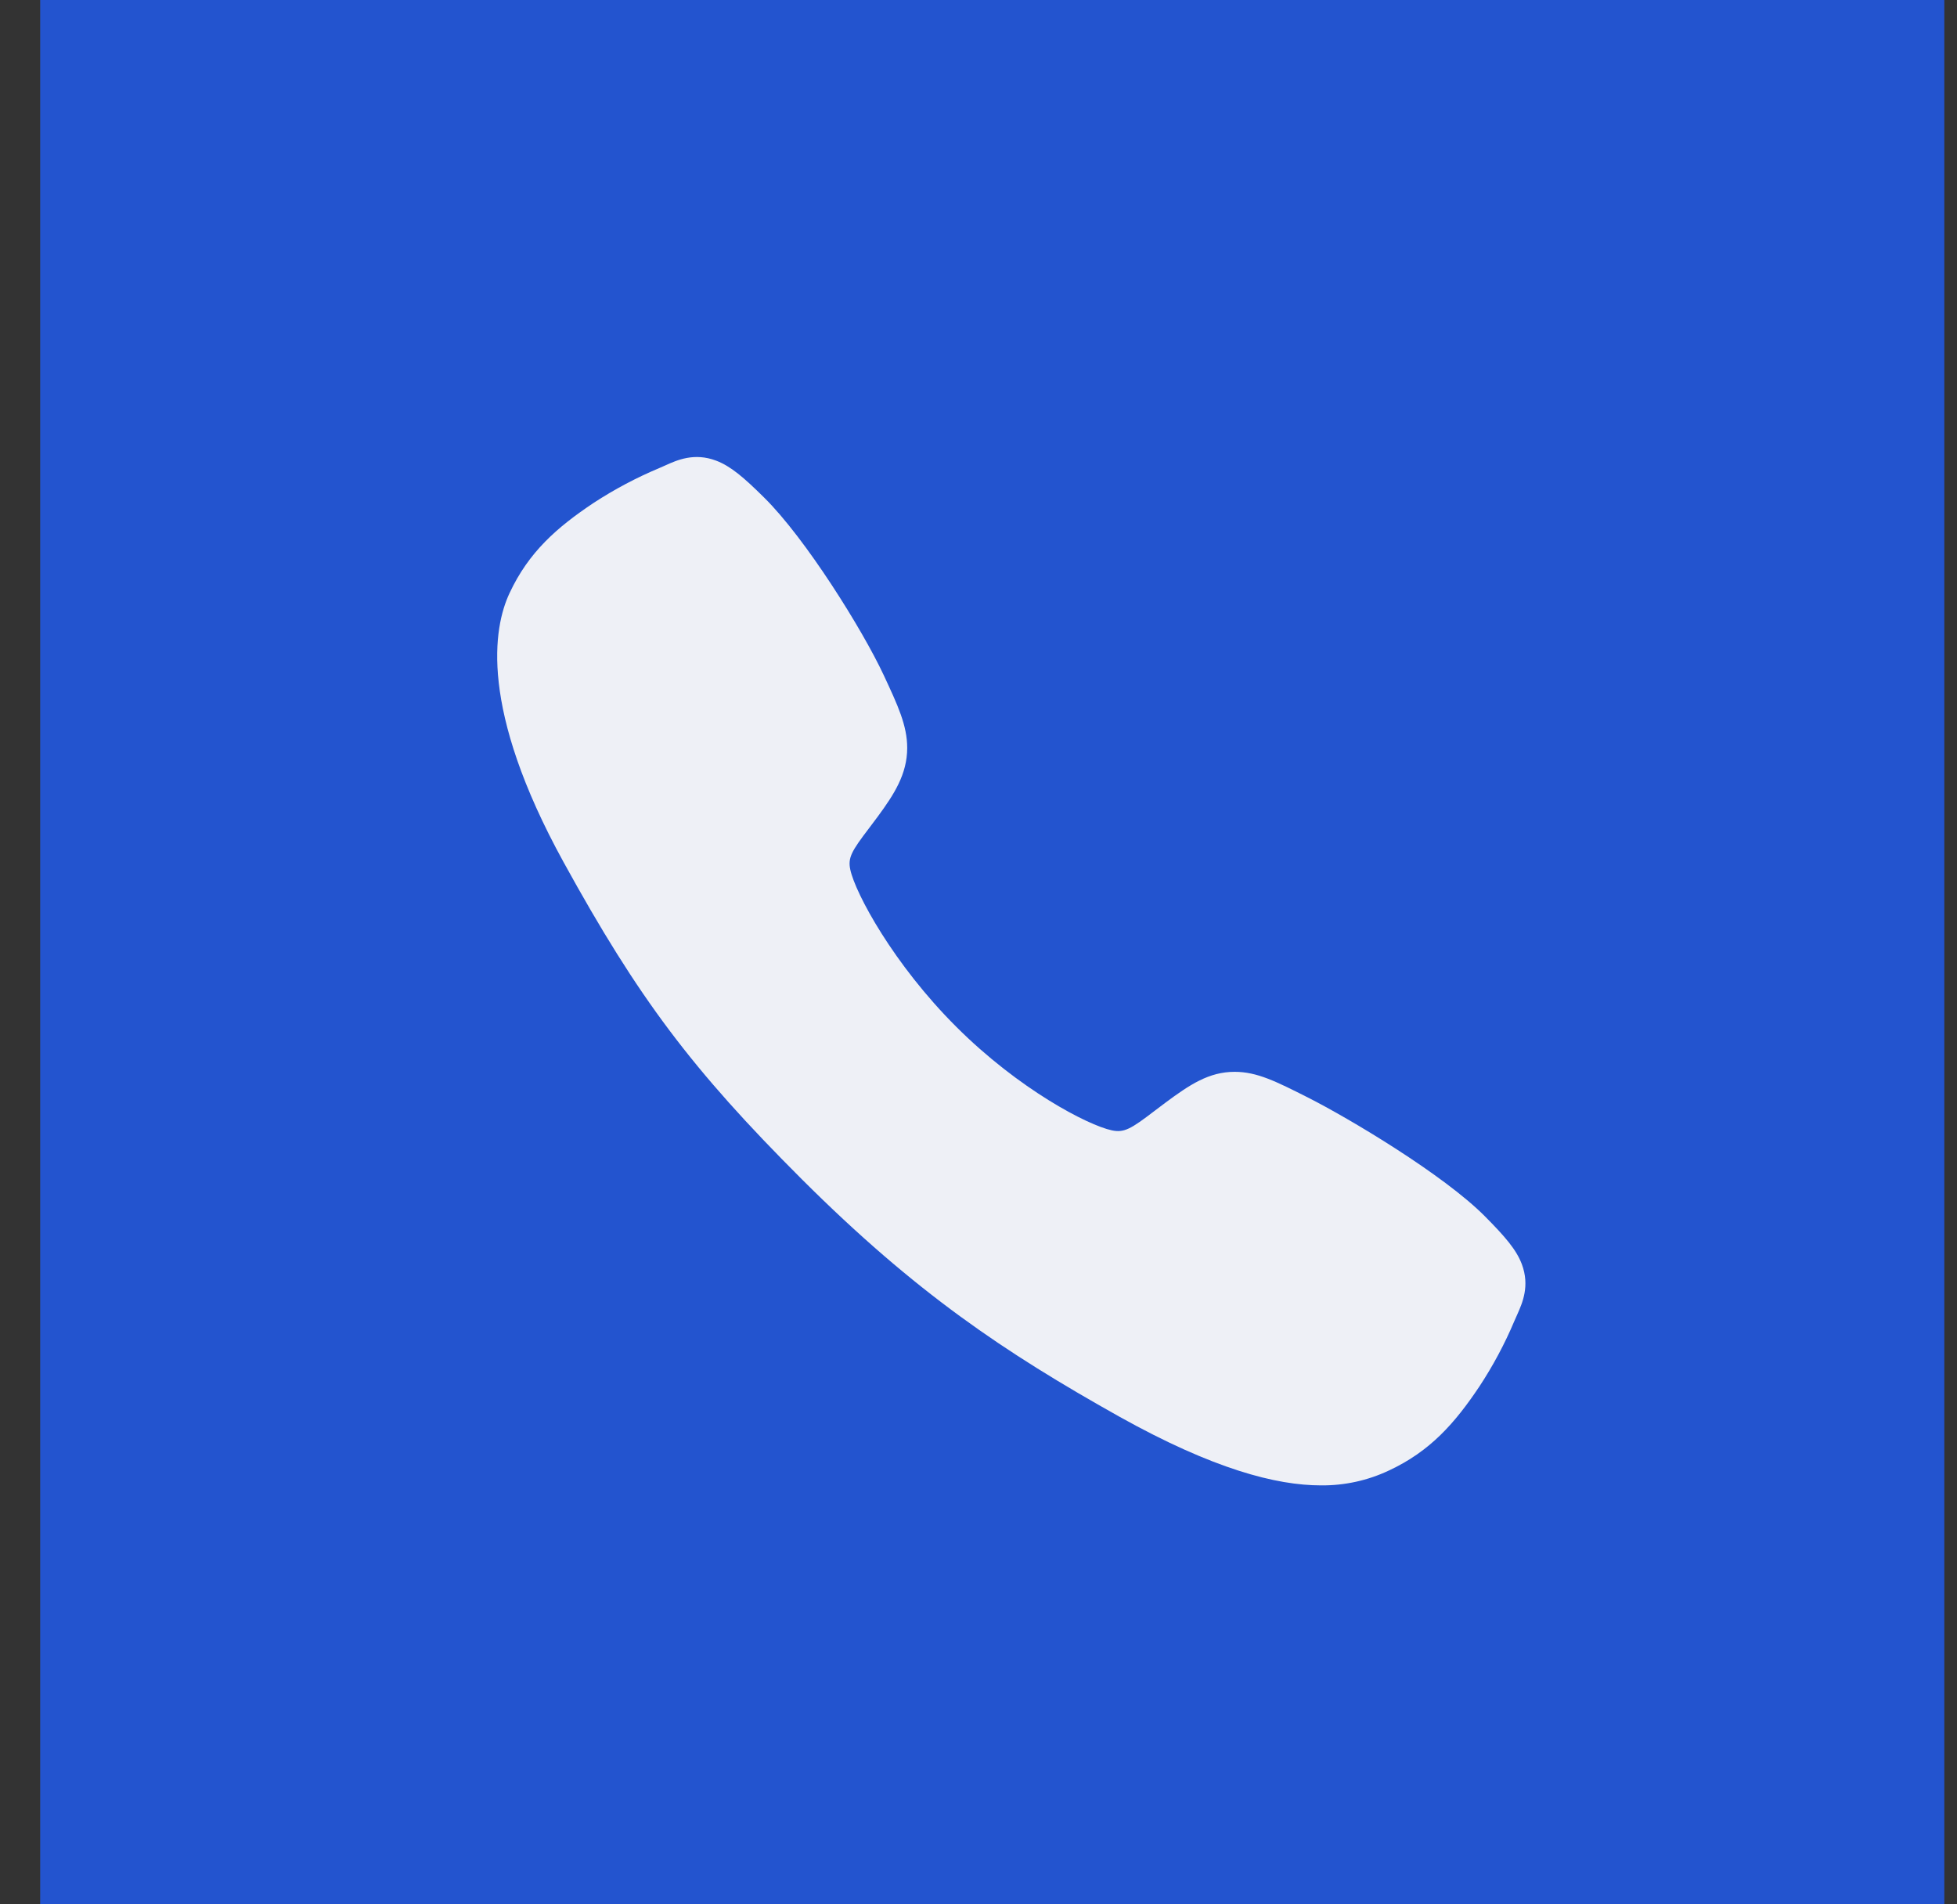
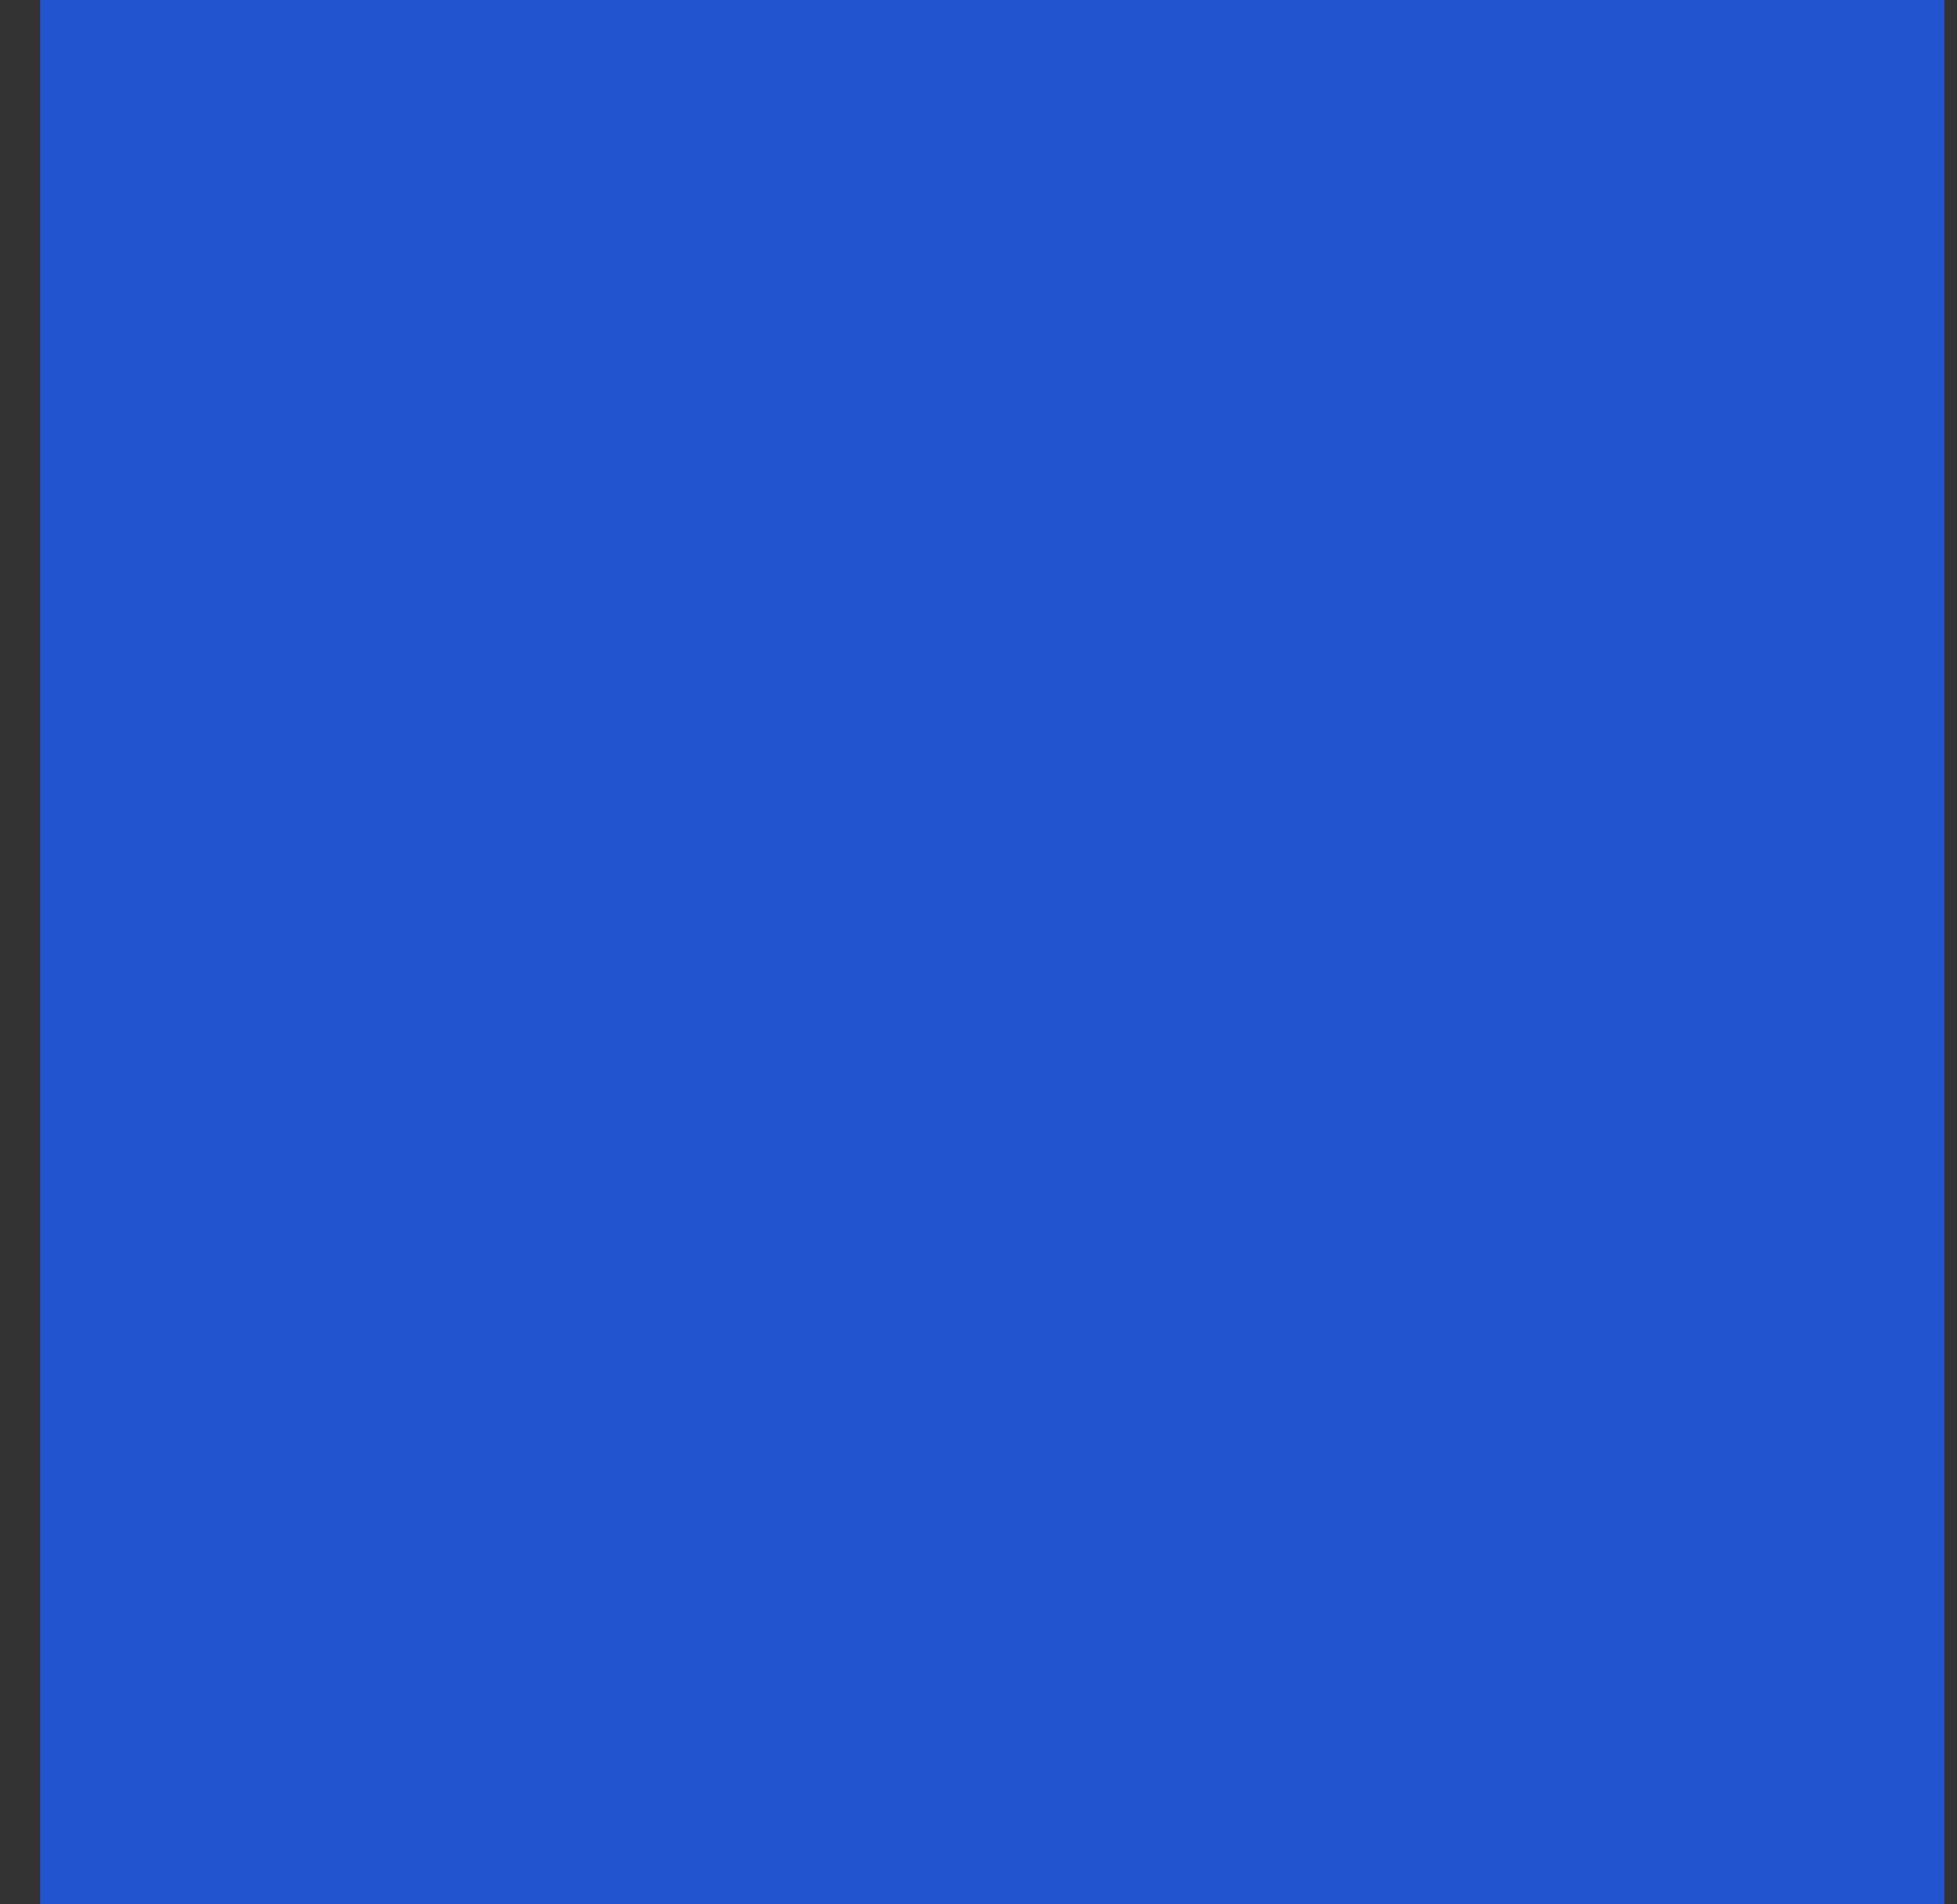
<svg xmlns="http://www.w3.org/2000/svg" width="37" height="36" viewBox="0 0 37 36" fill="none">
  <rect x="0" y="0" width="37" height="36" fill="#333333" stroke="none" />
  <rect x="0.76" width="36" height="36" fill="#2354CF" />
-   <path d="M24.977 28.08C24.13 28.08 22.94 27.773 21.158 26.778C18.991 25.563 17.314 24.441 15.159 22.292C13.081 20.215 12.07 18.871 10.654 16.296C9.056 13.389 9.328 11.865 9.633 11.214C9.996 10.435 10.531 9.969 11.223 9.507C11.617 9.25 12.033 9.029 12.466 8.848C12.51 8.829 12.55 8.811 12.586 8.795C12.801 8.698 13.127 8.552 13.539 8.708C13.814 8.812 14.06 9.023 14.444 9.403C15.233 10.18 16.311 11.912 16.708 12.763C16.975 13.336 17.152 13.714 17.152 14.139C17.152 14.636 16.902 15.019 16.599 15.432C16.542 15.51 16.485 15.584 16.431 15.656C16.1 16.09 16.028 16.215 16.076 16.439C16.172 16.889 16.894 18.229 18.081 19.412C19.267 20.596 20.568 21.272 21.02 21.368C21.253 21.418 21.381 21.343 21.829 21C21.893 20.951 21.959 20.901 22.028 20.85C22.491 20.506 22.856 20.262 23.342 20.262H23.344C23.767 20.262 24.128 20.445 24.727 20.747C25.508 21.142 27.292 22.205 28.075 22.994C28.456 23.378 28.668 23.623 28.772 23.897C28.928 24.311 28.781 24.635 28.685 24.852C28.669 24.888 28.651 24.928 28.632 24.971C28.45 25.404 28.227 25.82 27.969 26.212C27.507 26.902 27.04 27.436 26.259 27.799C25.859 27.988 25.42 28.084 24.977 28.08Z" fill="#EEF0F6" />
</svg>